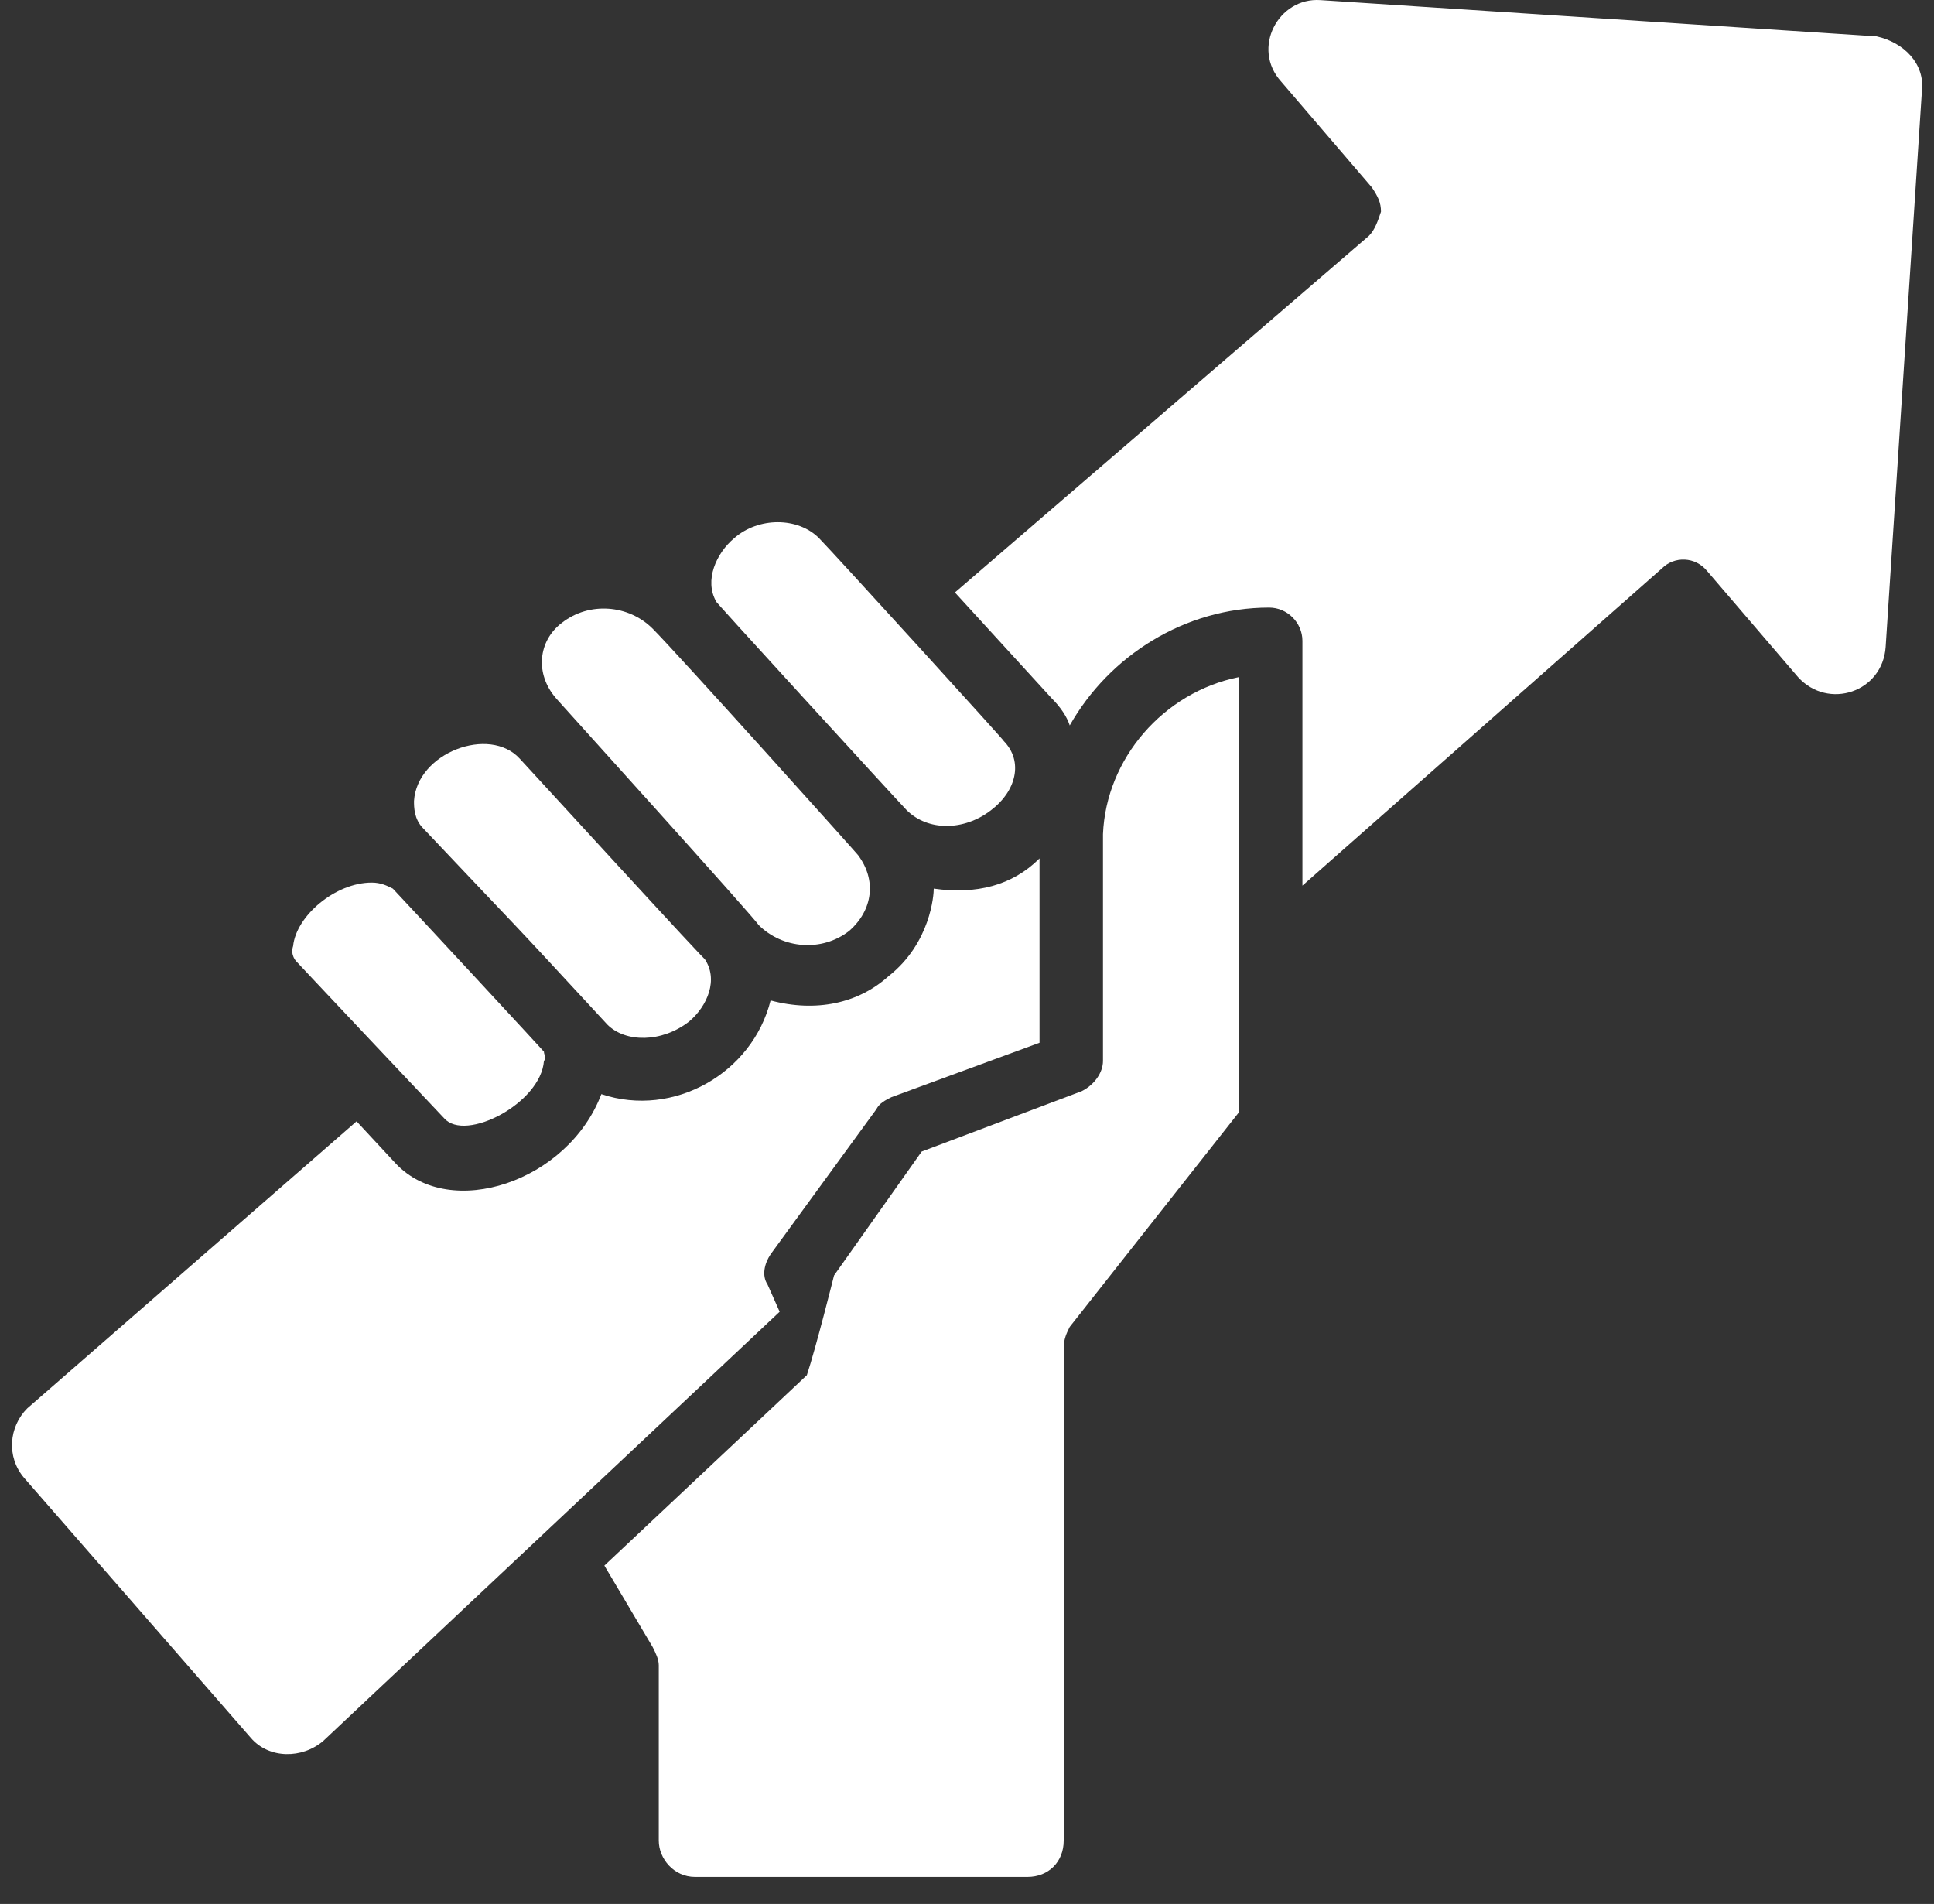
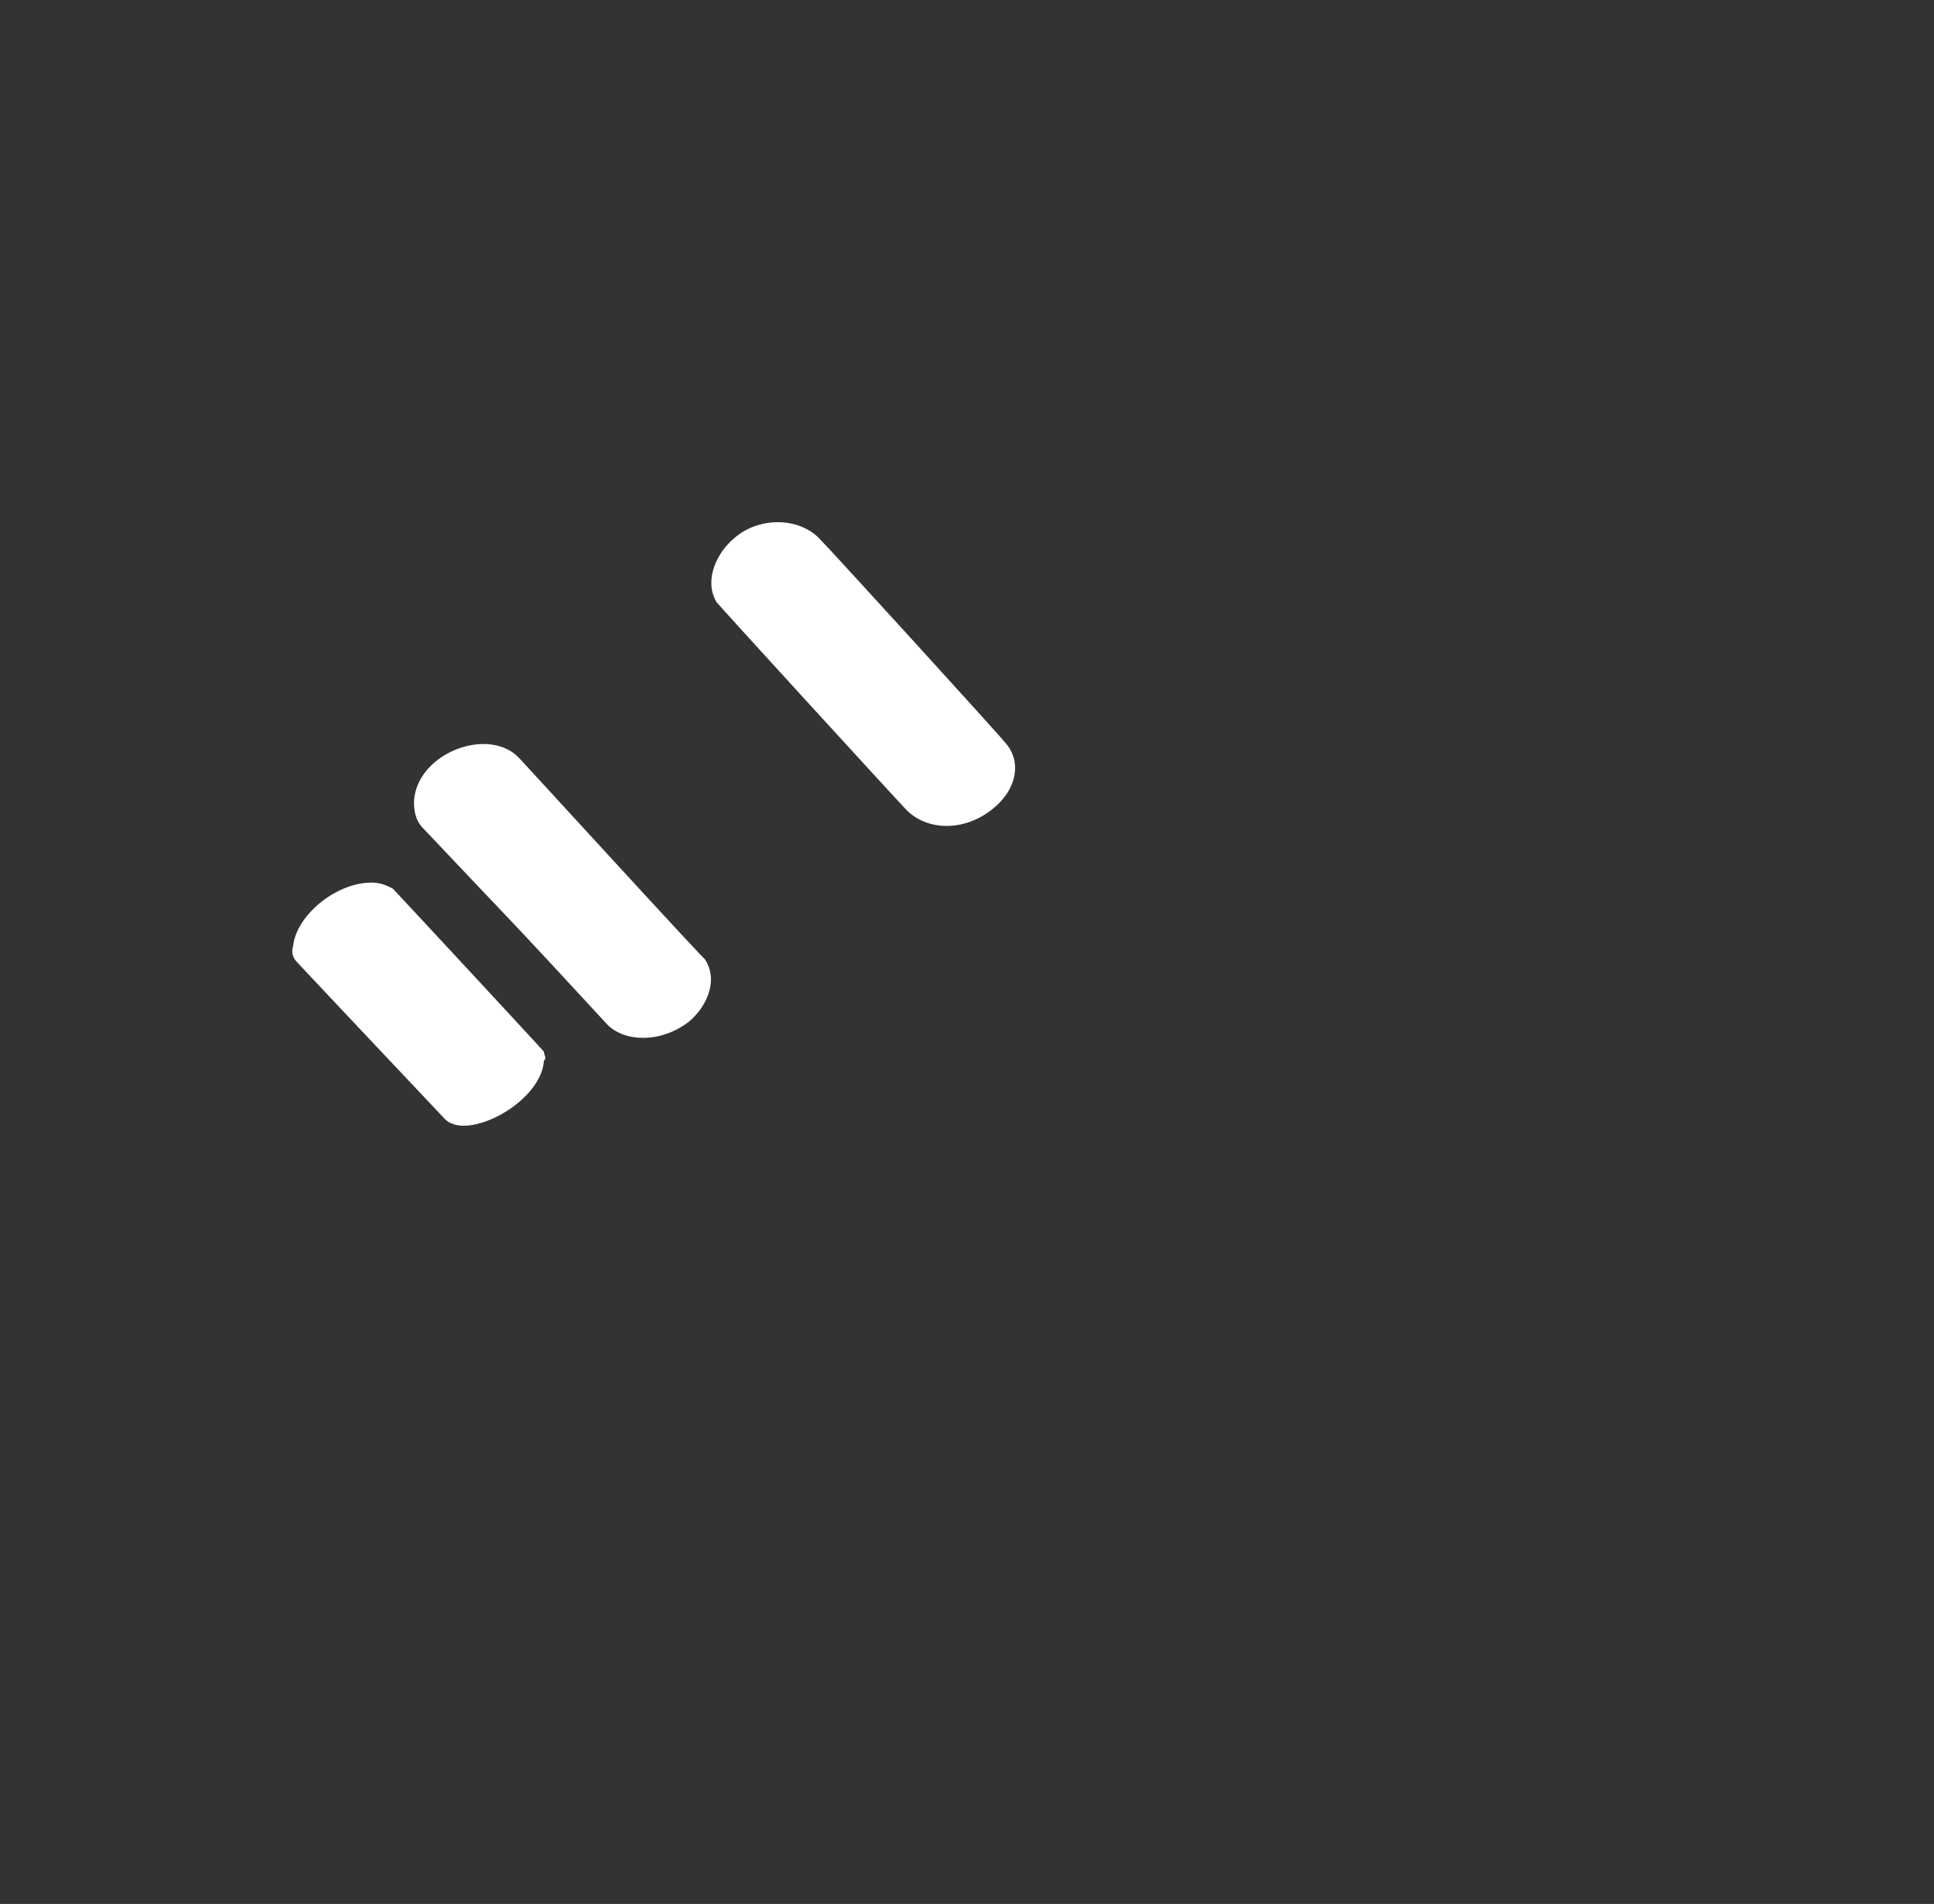
<svg xmlns="http://www.w3.org/2000/svg" width="64px" height="63px" viewBox="0 0 64 63" version="1.1">
  <rect x="0" y="0" width="64" height="63" fill="#333333" stroke="none" />
  <title>noun-growth-2083198 (1)</title>
  <g id="Page-1" stroke="none" stroke-width="1" fill="none" fill-rule="evenodd">
    <g id="noun-growth-2083198-(1)" transform="translate(0.397, 0)" fill="#FFFFFF" fill-rule="nonzero">
      <path d="M9.403,31.804 C9.403,31.804 9.203,31.604 9.303,31.304 C9.403,30.304 10.703,29.204 11.903,29.204 C12.203,29.204 12.403,29.304 12.603,29.404 C12.703,29.504 17.903,35.104 17.603,34.804 C17.603,34.904 17.703,35.004 17.603,35.104 C17.503,36.504 15.003,37.804 14.303,37.004 C14.203,36.904 9.303,31.704 9.403,31.804 Z" id="Path" />
      <path d="M13.603,27.404 C13.303,27.104 13.303,26.704 13.303,26.504 C13.403,24.904 15.803,24.004 16.803,25.104 C16.903,25.204 23.303,32.204 22.903,31.704 C23.403,32.404 23.003,33.304 22.403,33.804 C21.503,34.504 20.303,34.504 19.703,33.904 C16.103,30.004 17.003,31.004 13.603,27.404 Z" id="Path" />
-       <path d="M18.003,23.104 C17.303,22.304 17.403,21.204 18.203,20.604 C19.103,19.904 20.403,20.004 21.203,20.804 C22.003,21.604 28.203,28.504 28.003,28.304 C28.603,29.104 28.503,30.104 27.703,30.804 C26.803,31.504 25.503,31.404 24.703,30.604 C24.603,30.404 17.903,23.004 18.003,23.104 Z" id="Path" />
      <path d="M23.303,19.904 C22.903,19.204 23.303,18.304 23.903,17.804 C24.703,17.104 26.003,17.104 26.703,17.804 C27.103,18.204 33.203,24.904 32.803,24.504 C33.503,25.204 33.203,26.204 32.403,26.804 C31.503,27.504 30.303,27.504 29.603,26.804 C29.403,26.604 22.903,19.504 23.303,19.904 Z" id="Path" />
-       <path d="M40.603,22.404 L40.603,36.804 L35.003,43.904 C34.903,44.104 34.803,44.304 34.803,44.604 L34.803,60.904 C34.803,61.604 34.303,62.104 33.603,62.104 L22.603,62.104 C21.903,62.104 21.403,61.504 21.403,60.904 L21.403,55.104 C21.403,54.904 21.303,54.704 21.203,54.504 L19.603,51.804 L26.303,45.504 C26.603,44.604 27.203,42.204 27.203,42.204 L30.103,38.104 L35.403,36.104 C35.803,35.904 36.103,35.504 36.103,35.104 L36.103,27.604 C36.203,25.104 38.103,22.904 40.603,22.404 Z" id="Path" />
-       <path d="M34.003,28.404 L34.003,34.504 L29.103,36.304 C28.903,36.404 28.703,36.504 28.603,36.704 L25.103,41.504 C24.903,41.804 24.803,42.204 25.003,42.504 L25.403,43.404 L10.303,57.604 C9.603,58.204 8.503,58.204 7.903,57.504 L0.403,48.904 C-0.197,48.204 -0.097,47.204 0.503,46.604 L11.403,37.104 L12.703,38.504 C14.503,40.404 18.403,39.104 19.503,36.204 C21.903,37.004 24.503,35.504 25.103,33.104 C26.603,33.504 28.003,33.204 29.003,32.304 C30.403,31.204 30.503,29.604 30.503,29.404 C31.903,29.604 33.103,29.304 34.003,28.404 Z" id="Path" />
-       <path d="M63.203,3.004 L62.003,21.404 C61.903,22.904 60.103,23.504 59.103,22.404 L56.103,18.904 C55.703,18.404 55.003,18.404 54.603,18.804 L42.703,29.304 L42.703,21.204 C42.703,20.604 42.203,20.104 41.603,20.104 C38.803,20.104 36.303,21.704 35.003,24.004 C34.903,23.704 34.703,23.404 34.403,23.104 L31.203,19.604 L44.903,7.804 C45.103,7.604 45.203,7.304 45.303,7.004 C45.303,6.704 45.203,6.504 45.003,6.204 L42.003,2.704 C41.003,1.604 41.903,-0.096 43.303,0.004 L61.703,1.204 C62.603,1.404 63.303,2.104 63.203,3.004 Z" id="Path" />
    </g>
  </g>
</svg>